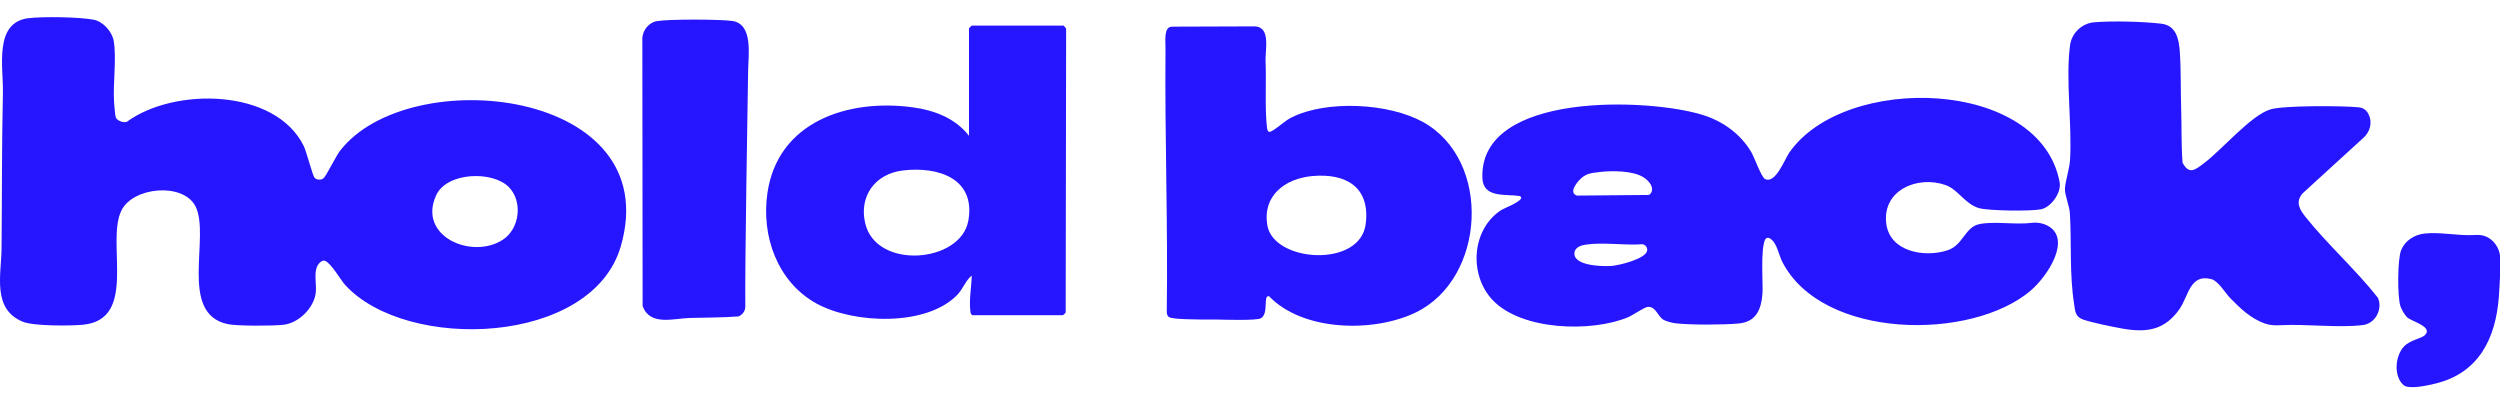
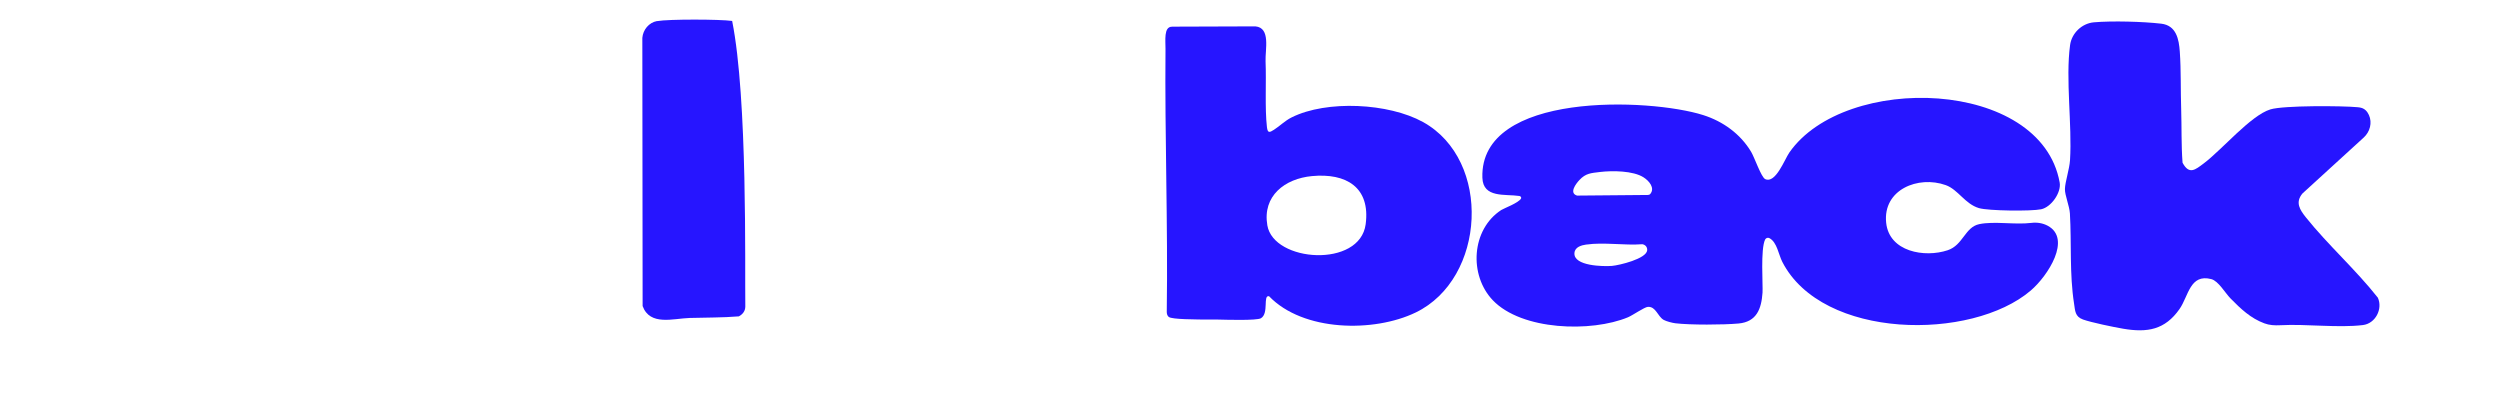
<svg xmlns="http://www.w3.org/2000/svg" width="437" height="71" viewBox="0 0 437 71" fill="none">
  <g clip-path="url(#clip0_196_7)">
-     <path d="M55.02 31.1C55.41 31.47 56.1 31.5 56.53 31.18C56.99 30.84 58.69 27.34 59.41 26.39C71.45 10.72 116.52 15.49 108.51 43.07C103.46 60.44 71.07 61.53 60.35 49.83C59.58 48.99 58.01 46.19 56.89 45.62C56.69 45.52 56.44 45.54 56.25 45.65C54.53 46.67 55.39 49.4 55.2 51.14C54.9 53.81 52.24 56.46 49.56 56.77C47.74 56.98 41.5 57.01 39.83 56.66C31.07 54.85 36.88 41.22 34.14 36.01C31.96 31.87 23.21 32.65 21.2 36.84C18.51 42.48 24.13 55.8 14.54 56.76C12.36 56.98 5.87 57.01 4.02 56.25C-1.42 54.06 0.22 48.03 0.27 43.51C0.36 34.4 0.3 25.3 0.51 16.21C0.61 11.83 -1.13 3.92 4.96 3.18C7.54 2.87 13.87 2.96 16.4 3.45C18.02 3.77 19.61 5.55 19.88 7.16C20.4 10.25 19.72 14.58 19.94 17.87C19.98 18.41 20.11 20.09 20.22 20.46C20.4 21.09 21.54 21.5 22.16 21.3C30.4 15.24 48.07 15.4 53.08 25.49C53.63 26.6 54.61 30.71 55.02 31.09V31.1ZM88.93 32.69C86.05 29.8 78.1 30.1 76.25 34.11C72.92 41.31 82.51 45.43 87.9 41.9C90.87 39.96 91.41 35.17 88.93 32.69Z" fill="#2615FF" />
-     <path d="M169.98 55.11C169.64 54.9 169.65 54.63 169.61 54.28C169.38 52.33 169.82 50.12 169.86 48.16C168.82 49.01 168.31 50.52 167.35 51.52C161.93 57.15 149.18 56.59 142.75 53.07C135.89 49.31 133.03 41.23 134.15 33.7C136 21.24 148.21 17.27 159.4 18.74C163.24 19.24 166.96 20.62 169.38 23.74V4.95C169.38 4.95 169.75 4.53 169.86 4.47H185.93L186.36 4.99L186.28 54.62C186.23 54.73 185.85 55.1 185.8 55.1H169.97L169.98 55.11ZM157.81 29.8C152.96 30.38 150.1 34.31 151.25 39.08C153.21 47.2 167.92 45.98 169.26 38.6C170.6 31.22 164.03 29.05 157.8 29.8H157.81Z" fill="#2615FF" />
-     <path d="M114.86 3.69C116.86 3.33 125.88 3.36 127.98 3.66C131.69 4.18 130.81 9.59 130.77 12.39C130.7 17.25 130.19 46.63 130.28 53.56C130.29 54.33 129.85 54.93 129.15 55.3C126.28 55.54 123.42 55.49 120.55 55.58C117.68 55.67 113.62 57.01 112.33 53.5L112.28 6.62C112.4 5.21 113.42 3.94 114.85 3.68L114.86 3.69Z" fill="#2615FF" />
+     <path d="M114.86 3.69C116.86 3.33 125.88 3.36 127.98 3.66C130.7 17.25 130.19 46.63 130.28 53.56C130.29 54.33 129.85 54.93 129.15 55.3C126.28 55.54 123.42 55.49 120.55 55.58C117.68 55.67 113.62 57.01 112.33 53.5L112.28 6.62C112.4 5.21 113.42 3.94 114.85 3.68L114.86 3.69Z" fill="#2615FF" />
    <path d="M265.87 34.73C265.98 34.54 265.83 34.3 265.61 34.26C263.11 33.88 259.23 34.68 259.12 31.06C258.65 15.93 288.38 17.16 297.7 20.11C301.19 21.21 304.24 23.42 306.11 26.56C306.71 27.58 307.86 30.98 308.56 31.31C310.38 32.15 311.94 27.87 312.78 26.66C322.5 12.71 356.73 13.69 360.03 31.89C360.35 33.64 358.56 36.21 356.79 36.58C355.02 36.95 347.57 36.86 345.93 36.38C343.48 35.66 342.29 33.14 340.12 32.36C335.32 30.64 329.1 33.13 329.7 38.93C330.22 44.02 336.42 45.09 340.46 43.74C343.16 42.84 343.46 39.71 345.97 39.18C348.61 38.63 352.18 39.32 355.11 38.96C356.08 38.84 357.08 39 357.94 39.46C362.16 41.73 357.99 48.21 354.97 50.79C344.62 59.63 318.54 59.41 311.55 45.78C310.89 44.49 310.63 42.36 309.32 41.64C309.04 41.48 308.7 41.58 308.55 41.86C307.71 43.51 308.18 49.83 308.09 51.16C307.89 53.98 307.08 56.26 303.89 56.55C301.22 56.79 295.5 56.82 292.87 56.51C292.34 56.45 291.27 56.17 290.82 55.92C289.74 55.31 289.47 53.56 288.05 53.64C287.44 53.68 285.44 55.09 284.57 55.46C278.18 58.12 266 57.78 260.94 52.48C256.74 48.08 257.19 40.11 262.42 36.71C262.89 36.41 265.45 35.47 265.88 34.7L265.87 34.73ZM279.71 30.06C278.08 30.26 277.2 30.28 276.09 31.46C275.46 32.13 274.23 33.75 275.67 34.19L288.05 34.08C288.21 34.08 288.37 34.02 288.47 33.9C289.33 32.87 288.27 31.61 287.28 30.99C285.45 29.83 281.83 29.81 279.71 30.06ZM277.31 42.74C276.42 42.87 275.28 43.17 275.21 44.25C275.07 46.51 280.23 46.6 281.77 46.48C283.05 46.37 287.79 45.24 287.93 43.75C287.97 43.2 287.62 42.77 287.07 42.69C283.98 42.93 280.32 42.31 277.3 42.75L277.31 42.74Z" fill="#2615FF" />
    <path d="M413.54 19.3C413.76 19.51 413.94 19.79 414.09 20.11C414.7 21.45 414.27 23.05 413.18 24.04L402.47 33.82C401.16 35.39 402.02 36.68 403.08 38.01C406.92 42.81 411.82 47.17 415.65 52.04C416.54 54.01 415.23 56.55 413.04 56.82C408.66 57.35 403.23 56.6 398.55 56.85C397.62 56.9 396.68 56.85 395.81 56.52C393.44 55.65 391.68 53.99 389.88 52.15C388.96 51.21 387.77 49.11 386.54 48.79C382.79 47.81 382.56 51.76 380.98 54.02C378.43 57.66 375.35 58.18 371.13 57.46C369.52 57.19 365.52 56.36 364.11 55.85C362.7 55.34 362.74 54.32 362.55 53.1C361.73 47.89 362.12 42.48 361.82 37.31C361.74 36 360.92 34.1 360.95 33.04C360.98 31.78 361.74 29.58 361.84 27.98C362.22 21.73 361.04 13.82 361.85 7.88C362.13 5.79 363.92 4.08 366.02 3.9C369.2 3.62 374.6 3.77 377.79 4.14C380.42 4.45 380.88 6.86 381.03 9.04C381.26 12.32 381.16 15.81 381.27 19.1C381.37 22.21 381.27 25.33 381.51 28.44C382.67 30.62 383.75 29.66 385.22 28.56C388.38 26.19 393.44 20.16 396.87 19.12C399.16 18.42 409.38 18.48 412.11 18.74C412.71 18.8 413.12 18.89 413.57 19.32L413.54 19.3Z" fill="#2615FF" />
    <path d="M204.85 4.66L219.44 4.61C222.15 4.85 221.14 8.65 221.22 10.73C221.37 14.27 221.08 18.94 221.46 22.22C221.59 23.3 221.91 23.18 222.68 22.69C223.72 22.03 224.58 21.12 225.78 20.52C231.93 17.45 242.76 18.02 248.74 21.33C260.83 28.01 259.72 48.7 247.47 54.62C240.15 58.16 227.78 57.97 221.83 51.78C220.71 51.54 221.85 54.78 220.41 55.63C219.68 56.06 214.26 55.89 212.95 55.86C212.38 55.86 210.97 55.87 210.41 55.86C209.19 55.82 204.88 55.86 204.3 55.4C204.04 55.19 203.96 54.87 203.95 54.55C204.17 39.19 203.59 23.91 203.73 8.56C203.74 7.09 203.4 4.67 204.85 4.67V4.66ZM229.34 30.78C224.61 31.22 220.65 34.23 221.53 39.39C222.63 45.86 237.72 46.88 238.72 39.19C239.57 32.71 235.28 30.22 229.34 30.78Z" fill="#2615FF" />
-     <path d="M423.79 40.83C426.42 40.5 429.72 41.26 432.56 41.08C433.29 41.03 434.04 41.08 434.7 41.41C435.96 42.04 436.85 43.29 437.01 44.74C437.17 46.19 436.92 50.23 436.8 51.89C436.25 59.15 433.31 65.15 425.82 67.02C424.54 67.34 421.1 68.14 420.15 67.32C418.37 65.77 418.64 62.19 420.26 60.51C421.24 59.49 423.33 59.12 423.86 58.6C425.39 57.11 421.54 56.2 420.76 55.46C420.33 55.05 419.78 54.08 419.59 53.51C419.05 51.89 419.07 45.27 419.73 43.7C420.43 42.02 422.03 41.04 423.8 40.82L423.79 40.83Z" fill="#2615FF" />
  </g>
  <defs>
    <clipPath id="clip0_196_7">
      <rect width="437" height="71" fill="white" />
    </clipPath>
  </defs>
</svg>